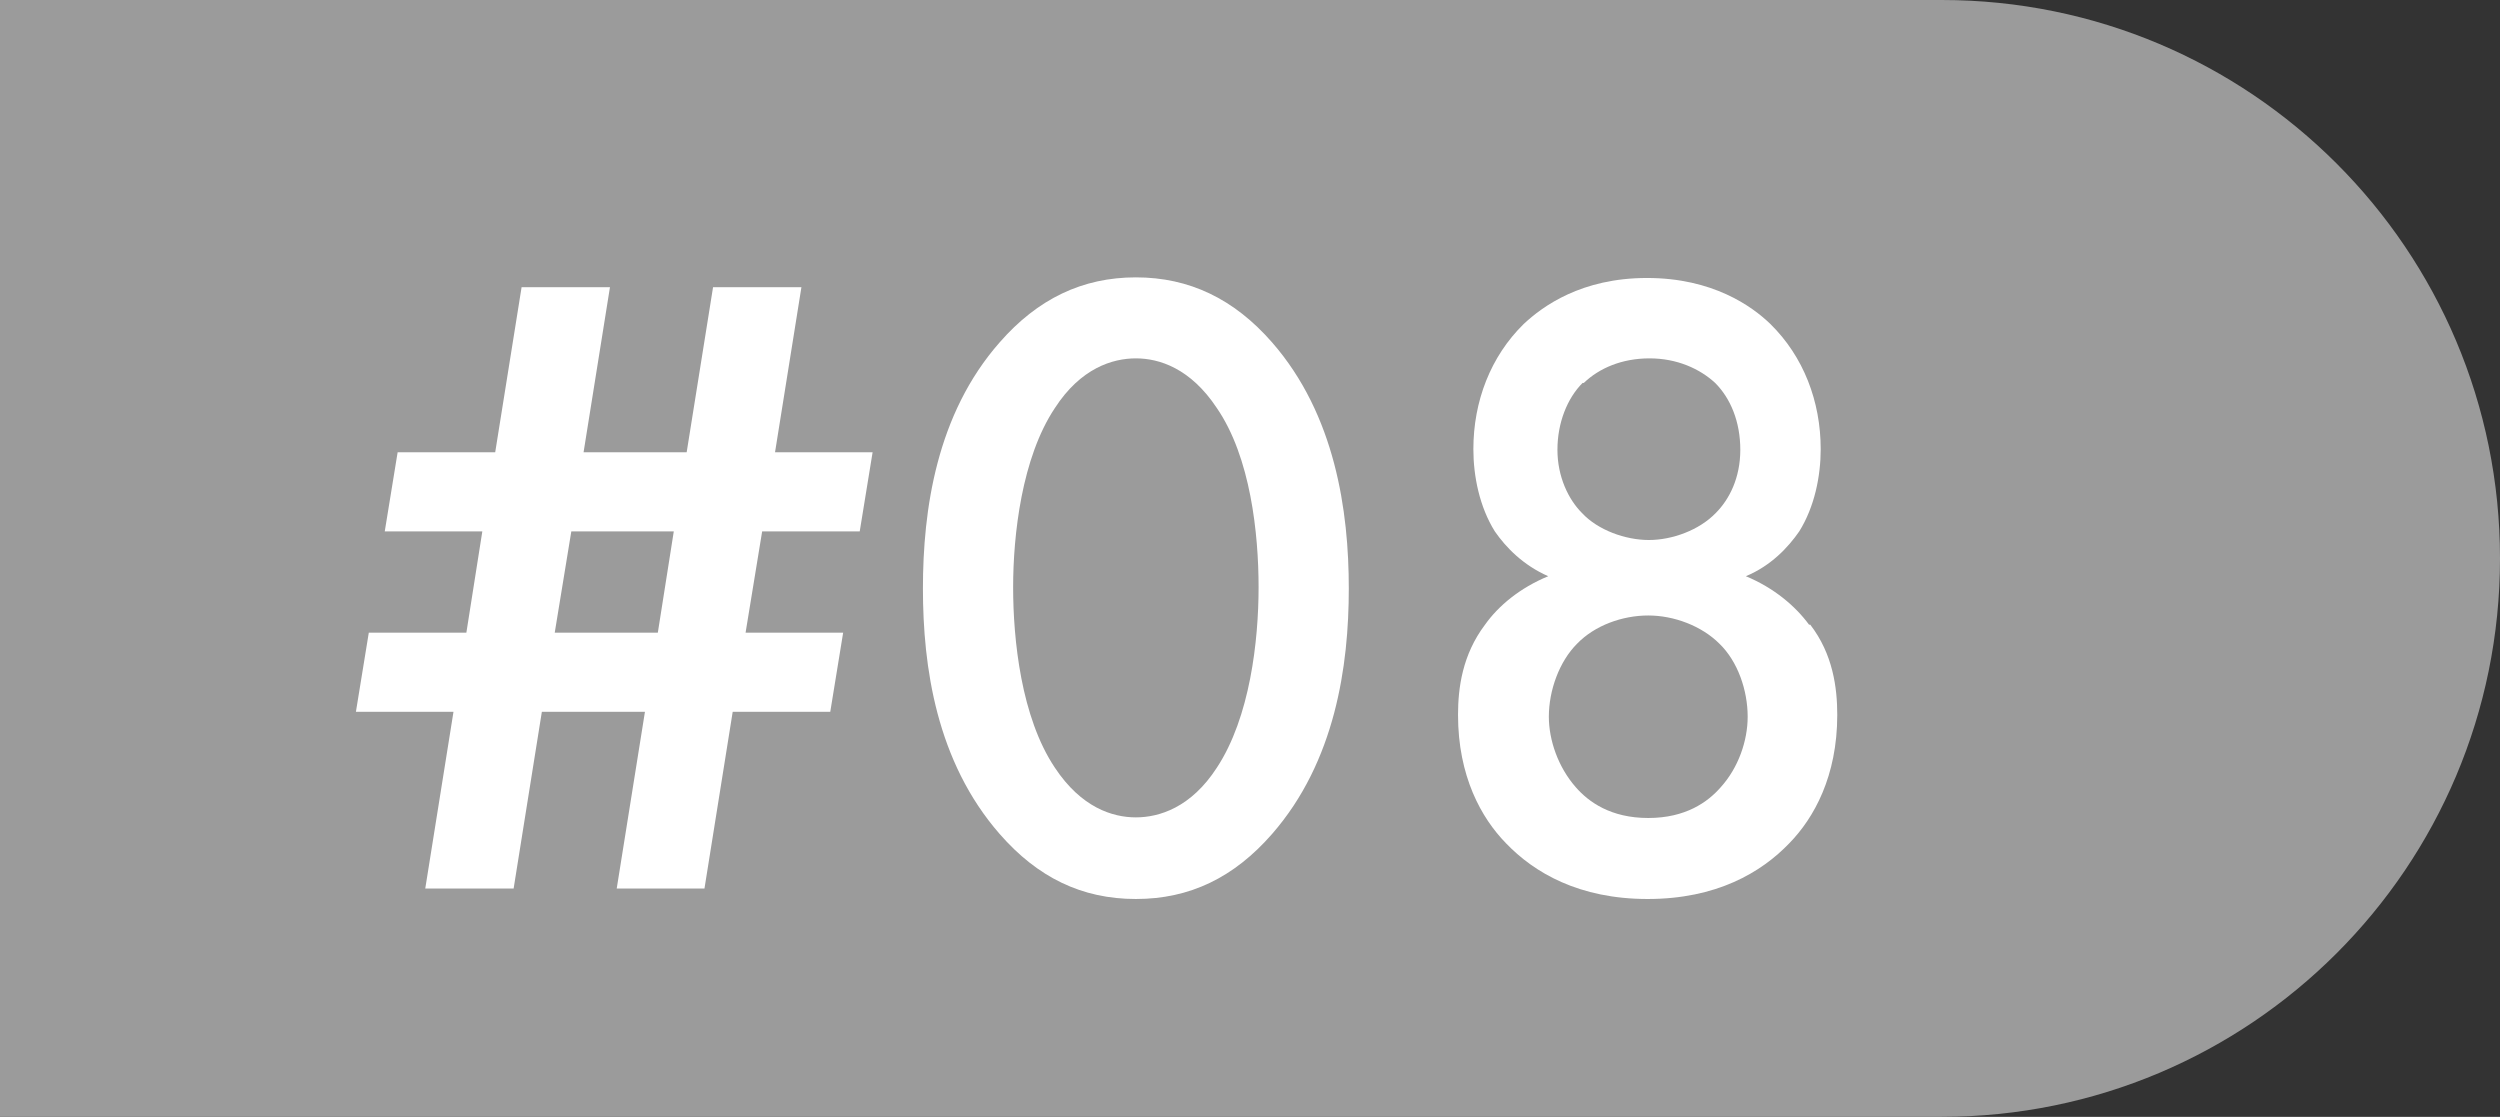
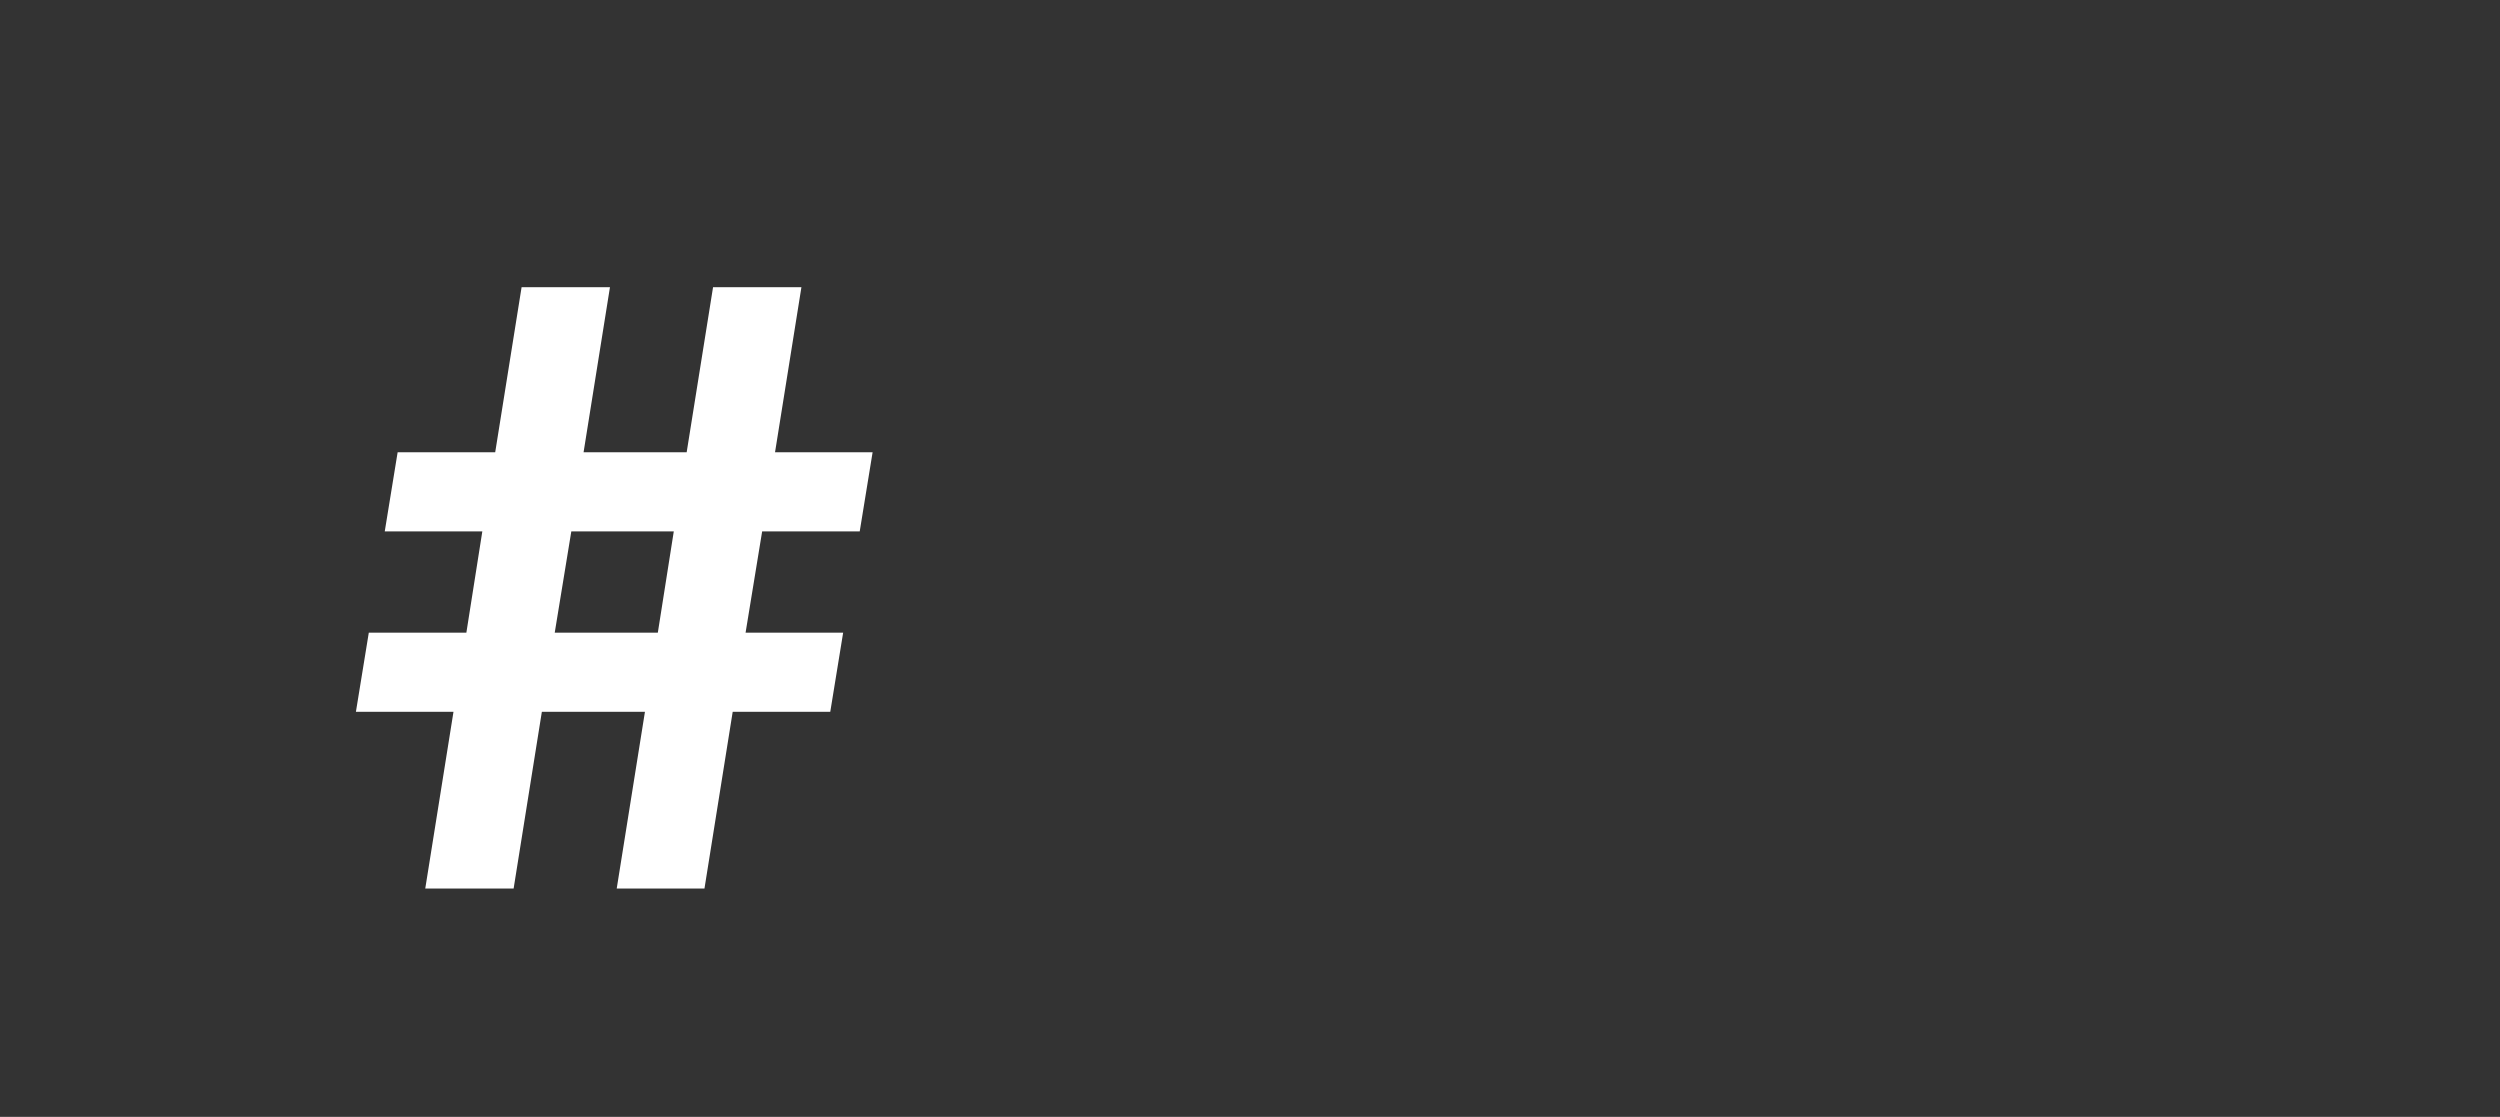
<svg xmlns="http://www.w3.org/2000/svg" id="Layer_2" data-name="Layer 2" viewBox="0 0 40.74 18.2">
  <rect x="0" y="0" width="40.74" height="18.2" fill="#333333" stroke="none" />
  <defs>
    <style>
      .cls-1 {
        fill: #9b9b9b;
      }

      .cls-1, .cls-2 {
        stroke-width: 0px;
      }

      .cls-2 {
        fill: #fff;
      }
    </style>
  </defs>
  <g id="_レイヤー_1" data-name="レイヤー 1">
-     <path class="cls-1" d="m0,0h31.64c5.03,0,9.1,4.07,9.1,9.1h0c0,5.03-4.07,9.1-9.1,9.1H0" />
    <g>
      <path class="cls-2" d="m10.05,14.48l.46-2.88h-1.68l-.46,2.88h-1.44l.46-2.88h-1.59l.21-1.29h1.59l.26-1.65h-1.59l.21-1.29h1.59l.43-2.69h1.44l-.43,2.69h1.68l.43-2.69h1.44l-.43,2.69h1.59l-.21,1.29h-1.59l-.27,1.65h1.59l-.21,1.29h-1.59l-.46,2.88h-1.44Zm.93-5.82h-1.67l-.27,1.65h1.68l.26-1.65Z" />
-       <path class="cls-2" d="m16.29,13.59c-1.03-1.18-1.25-2.72-1.25-4s.22-2.84,1.25-4.01c.62-.71,1.35-1.06,2.22-1.06s1.6.35,2.22,1.06c1.03,1.18,1.25,2.75,1.25,4.01s-.22,2.82-1.25,4c-.62.71-1.34,1.06-2.22,1.06s-1.6-.35-2.22-1.06Zm.9-6.94c-.54.81-.68,2.07-.68,2.92s.13,2.12.68,2.94c.43.65.94.81,1.32.81s.9-.16,1.32-.81c.54-.82.68-2.07.68-2.94s-.13-2.12-.68-2.92c-.43-.65-.94-.81-1.32-.81s-.9.16-1.32.81Z" />
-       <path class="cls-2" d="m29.5,10.18c.37.48.44,1.03.44,1.47,0,1-.38,1.68-.78,2.09-.46.48-1.19.91-2.31.91s-1.85-.43-2.31-.91c-.4-.41-.78-1.09-.78-2.09,0-.44.07-.98.44-1.47.22-.31.57-.6,1.03-.79-.41-.18-.69-.47-.87-.73-.25-.4-.35-.9-.35-1.34,0-.78.28-1.51.82-2.04.31-.29.94-.75,2.01-.75s1.71.46,2.01.75c.54.53.82,1.26.82,2.04,0,.44-.1.94-.35,1.34-.18.26-.46.56-.87.73.46.19.81.49,1.03.79Zm-3.8.31c-.29.29-.46.76-.46,1.19,0,.38.15.82.44,1.15.21.24.57.5,1.18.5s.97-.26,1.18-.5c.29-.32.44-.76.44-1.15,0-.43-.16-.9-.46-1.19-.29-.29-.74-.46-1.16-.46s-.87.16-1.16.46Zm.09-4.25c-.25.25-.41.65-.41,1.09s.18.81.4,1.03c.26.28.71.44,1.09.44s.82-.16,1.09-.44c.22-.22.4-.57.4-1.03s-.16-.84-.41-1.09c-.25-.23-.62-.4-1.07-.4s-.82.16-1.07.4Z" />
    </g>
  </g>
</svg>